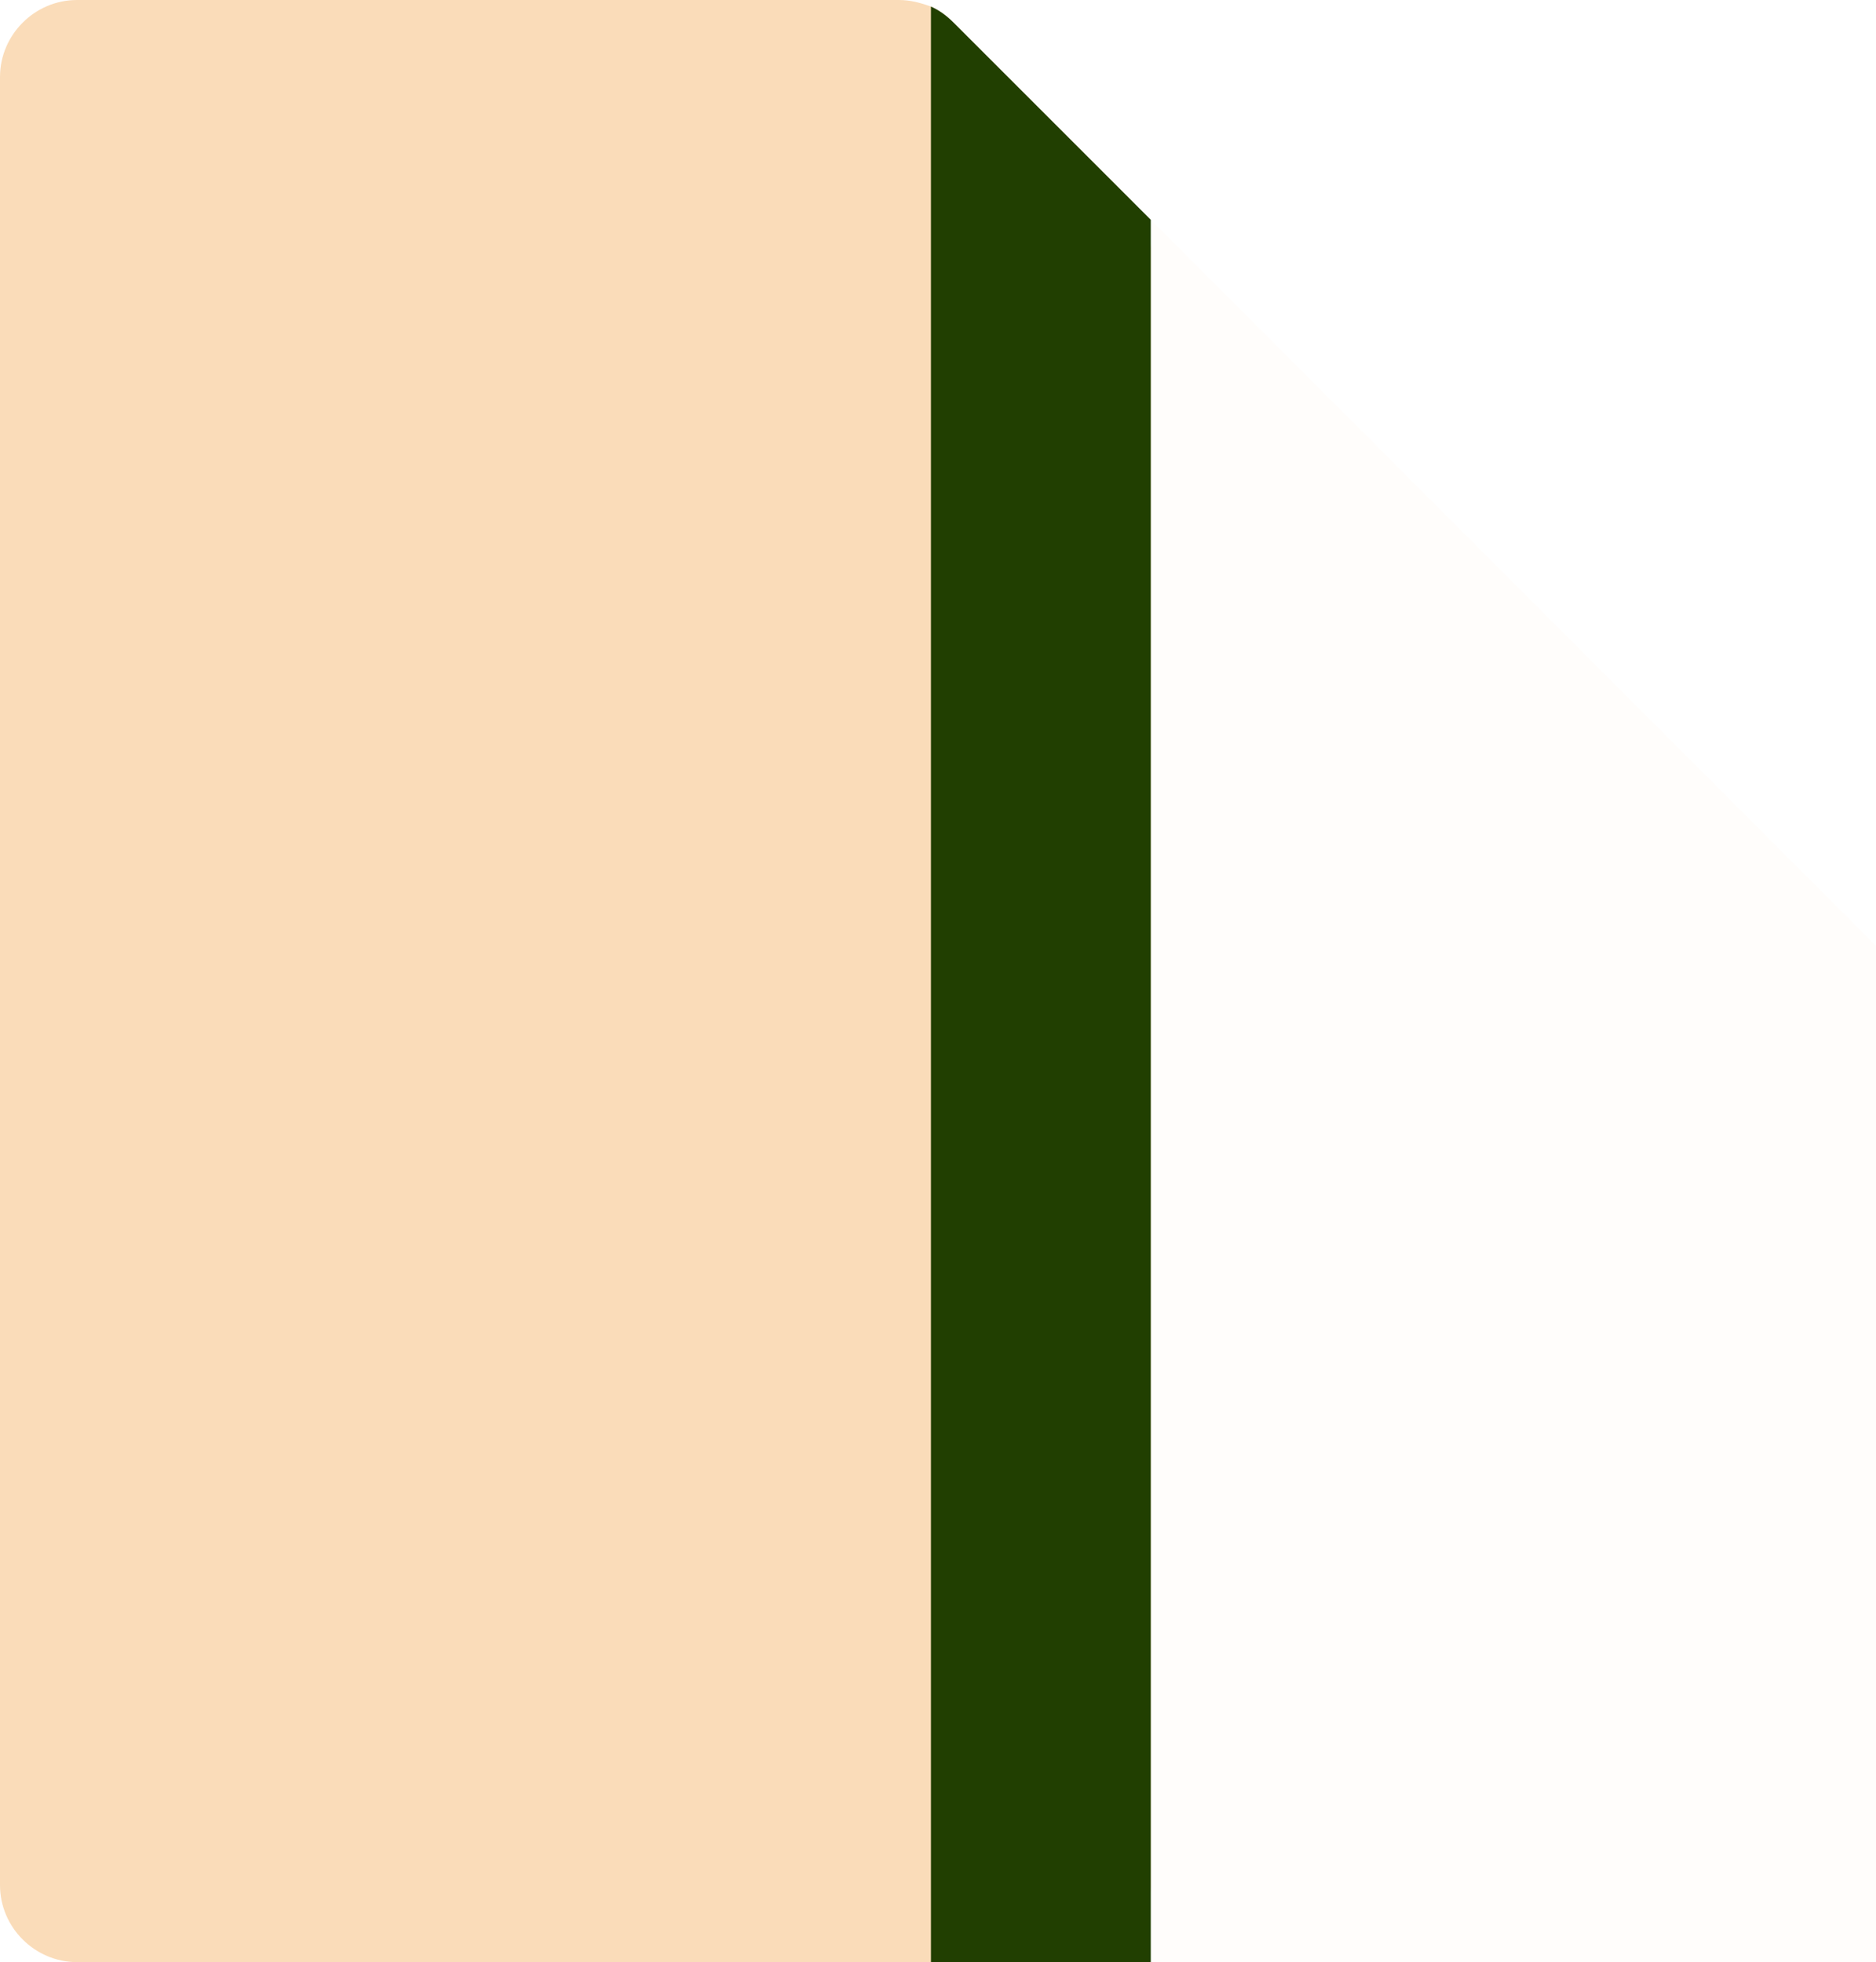
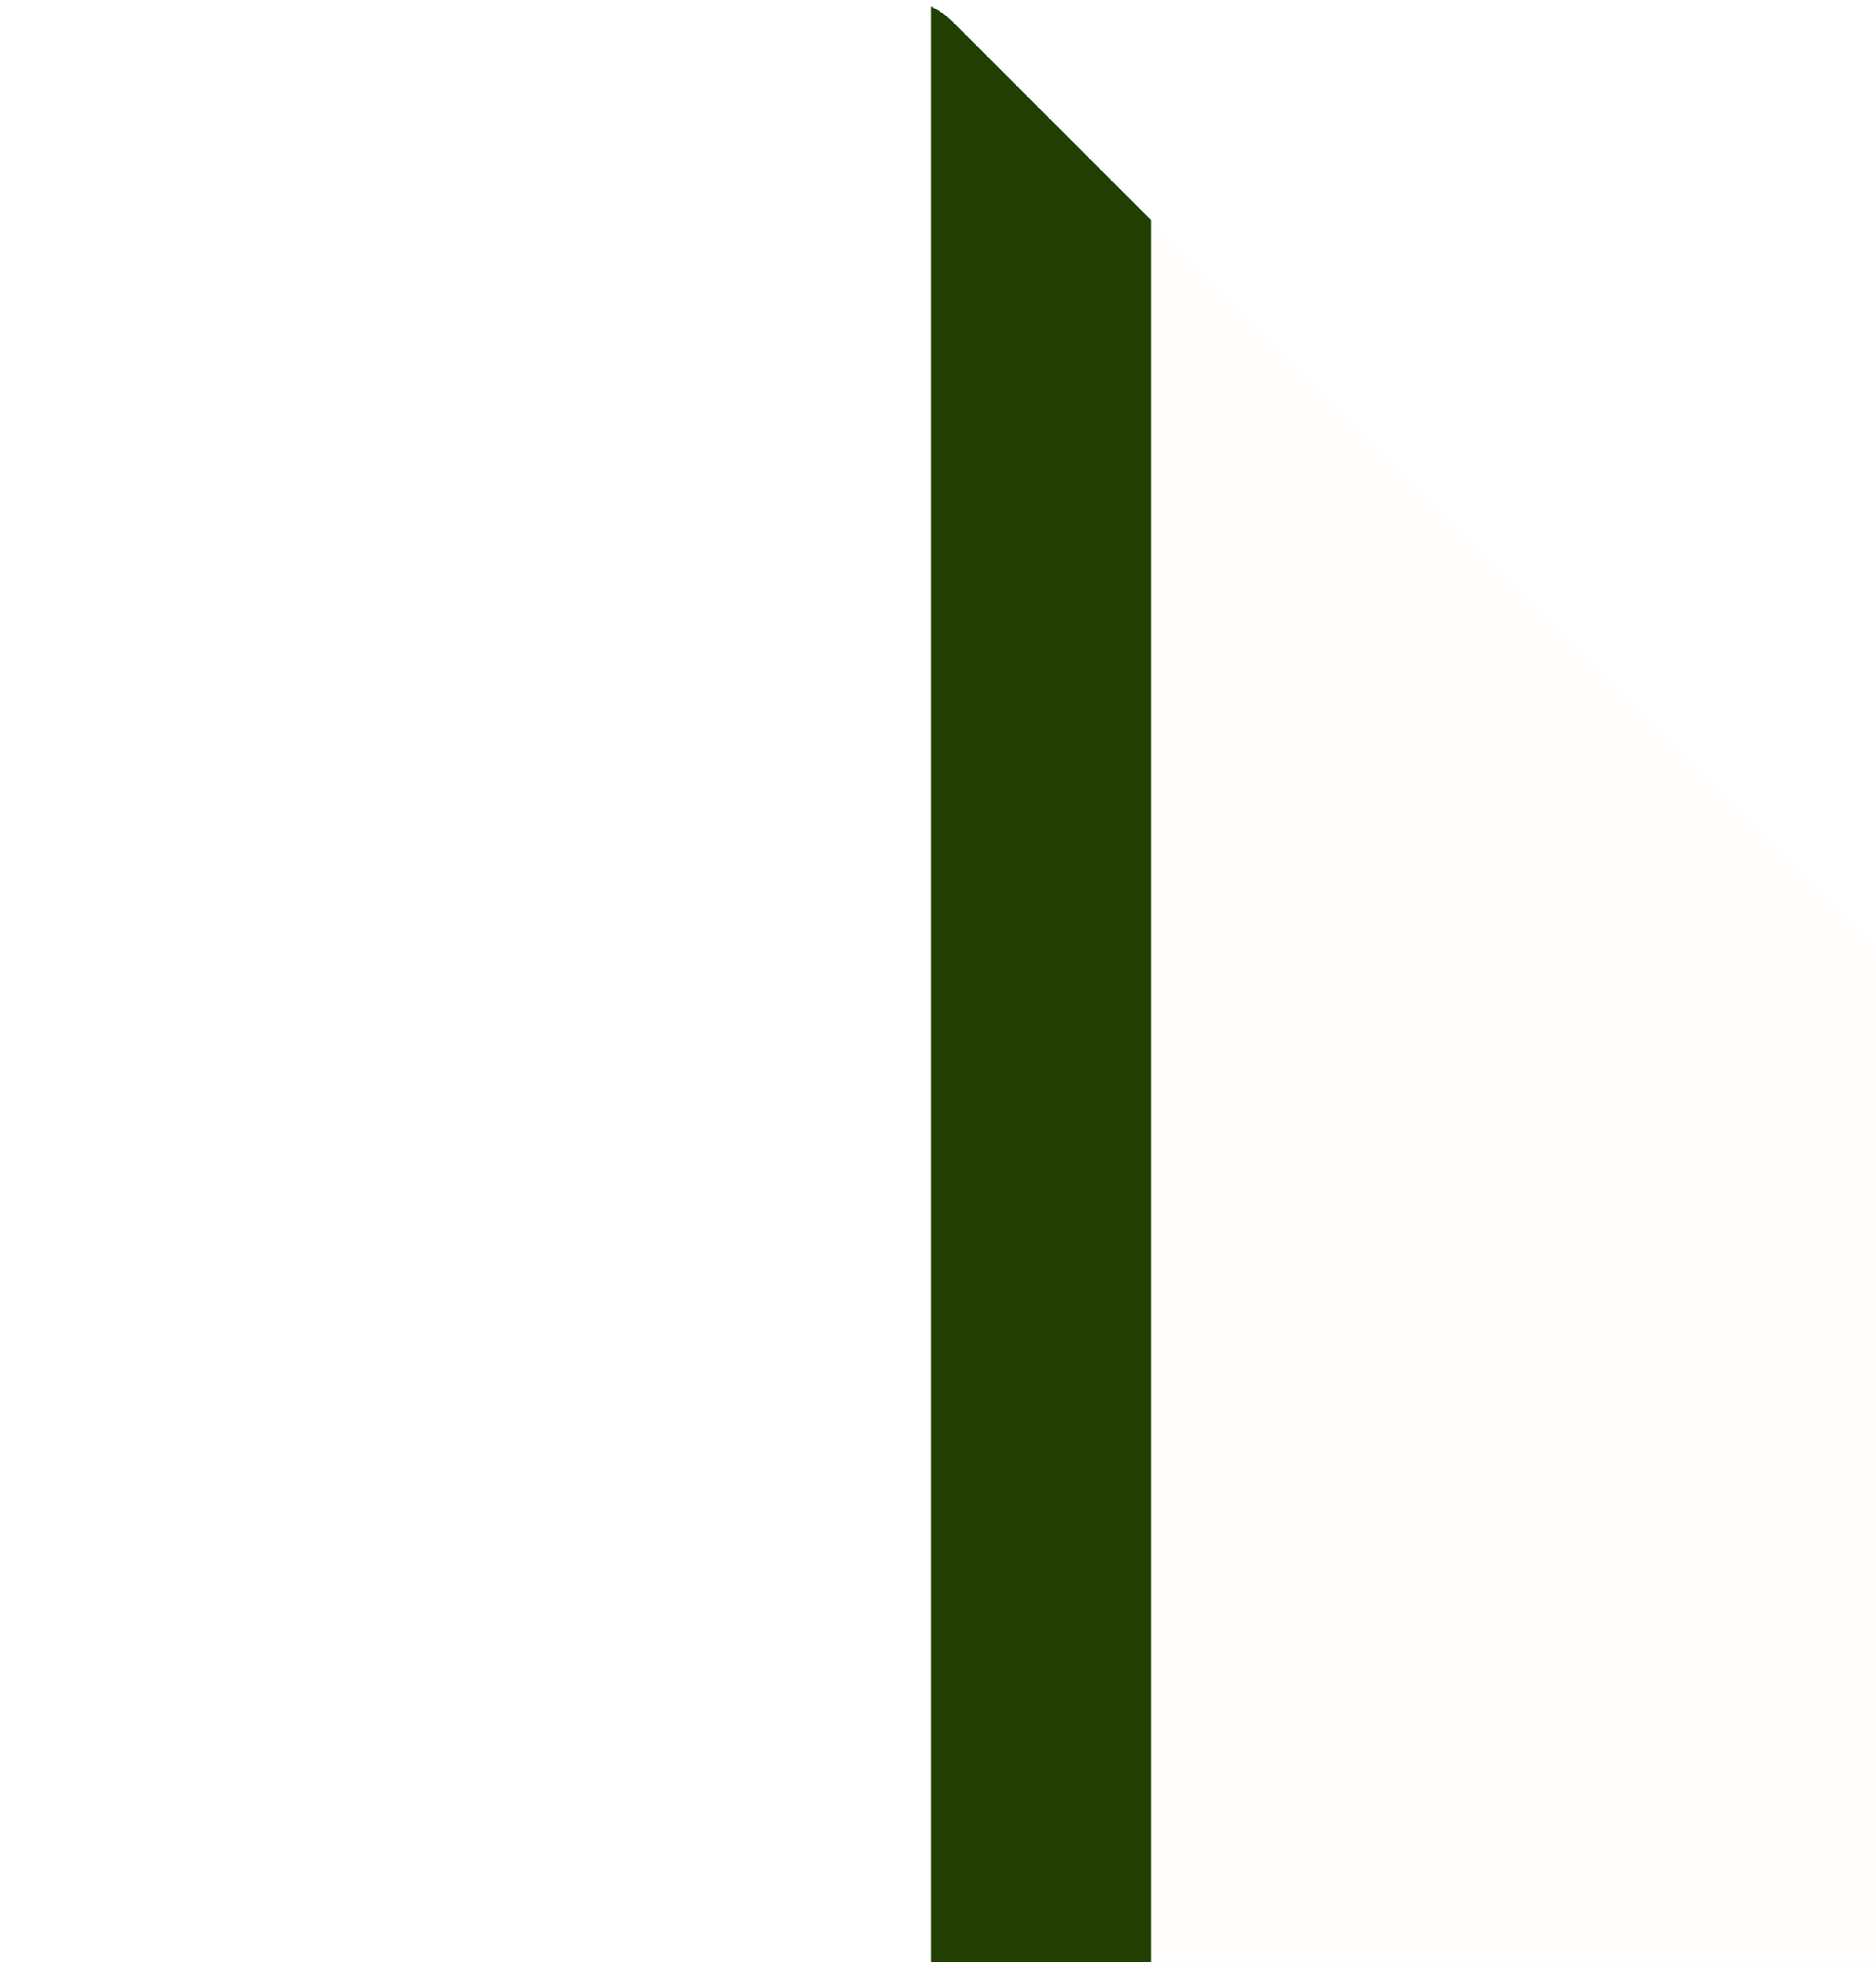
<svg xmlns="http://www.w3.org/2000/svg" fill="#000000" height="208.9" viewBox="0 0 199.7 208.9" width="199.7">
-   <path d="M122.5,26.8v173.9c0,4.5-3.7,8.2-8.2,8.2H8.2c-4.5,0-8.2-3.7-8.2-8.2V8.2C0,3.7,3.7,0,8.2,0h87.5 c1.2,0,2.3,0.3,3.4,0.7c0.9,0.4,1.7,1,2.4,1.7L120.1,21C121.6,22.6,122.5,24.6,122.5,26.8z" fill="#fadcb9" />
  <path d="M122.5 23.4L199.7 100.7 199.7 208.9 121 208.9z" fill="#fadcb9" opacity="0.07" />
  <path d="M122.5,23.4v185.5H99.1V0.7c0.9,0.4,1.7,1,2.4,1.7L122.5,23.4z" fill="#213f01" />
</svg>